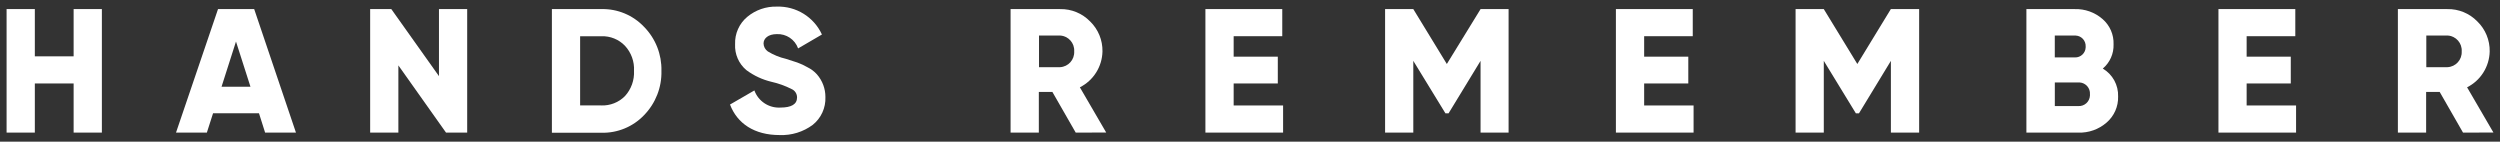
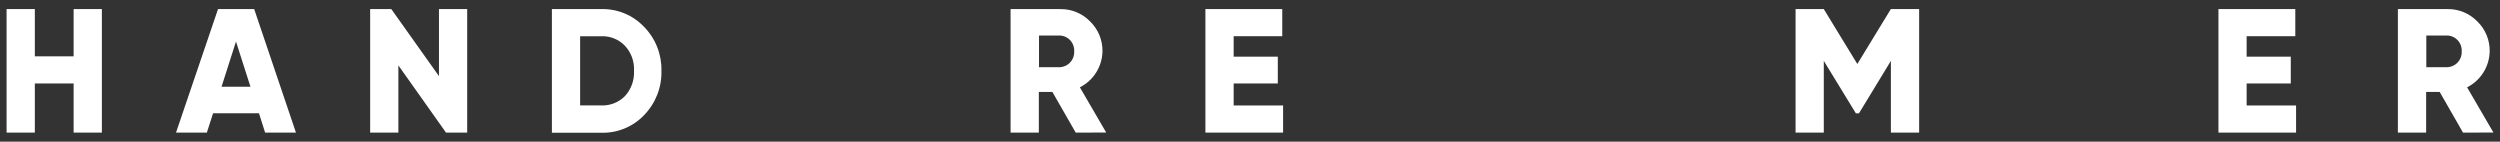
<svg xmlns="http://www.w3.org/2000/svg" viewBox="5494.32 4910.805 379.495 21.507">
  <rect x="5494.32" y="4910.805" width="379.495" height="21.507" fill="#333333" stroke="none" />
  <path fill="#ffffff" fill-opacity="1" stroke="" stroke-opacity="1" stroke-width="1" fill-rule="evenodd" id="tSvg994b9ff432" d="M 5505.496 4912.186 C 5509.784 4912.186 5509.784 4912.186 5509.784 4912.186 C 5509.784 4912.186 5509.784 4930.938 5509.784 4930.938 C 5509.784 4930.938 5505.496 4930.938 5505.496 4930.938 C 5505.496 4930.938 5505.496 4923.475 5505.496 4923.475 C 5505.496 4923.475 5499.608 4923.475 5499.608 4923.475 C 5499.608 4923.475 5499.608 4930.933 5499.608 4930.933 C 5499.608 4930.933 5495.32 4930.933 5495.32 4930.933 C 5495.32 4930.933 5495.32 4912.186 5495.32 4912.186 C 5495.32 4912.186 5499.608 4912.186 5499.608 4912.186 C 5499.608 4912.186 5499.608 4919.357 5499.608 4919.357 C 5499.608 4919.357 5505.496 4919.357 5505.496 4919.357 C 5505.496 4919.357 5505.496 4912.186 5505.496 4912.186" />
  <path fill="#ffffff" fill-opacity="1" stroke="" stroke-opacity="1" stroke-width="1" fill-rule="evenodd" id="tSvg1439e8eab06" d="M 5534.565 4930.938 C 5533.632 4927.996 5533.632 4927.996 5533.632 4927.996 C 5533.632 4927.996 5526.662 4927.996 5526.662 4927.996 C 5526.662 4927.996 5525.72 4930.938 5525.72 4930.938 C 5525.72 4930.938 5521.037 4930.938 5521.037 4930.938 C 5521.037 4930.938 5527.415 4912.186 5527.415 4912.186 C 5527.415 4912.186 5532.905 4912.186 5532.905 4912.186 C 5532.905 4912.186 5539.247 4930.938 5539.247 4930.938 C 5539.247 4930.938 5534.565 4930.938 5534.565 4930.938 M 5527.949 4923.972 C 5532.34 4923.972 5532.34 4923.972 5532.34 4923.972 C 5532.34 4923.972 5530.142 4917.11 5530.142 4917.11 C 5530.142 4917.11 5527.949 4923.972 5527.949 4923.972" />
  <path fill="#ffffff" fill-opacity="1" stroke="" stroke-opacity="1" stroke-width="1" fill-rule="evenodd" id="tSvg7bfc48ebf" d="M 5560.955 4912.186 C 5565.238 4912.186 5565.238 4912.186 5565.238 4912.186 C 5565.238 4912.186 5565.238 4930.938 5565.238 4930.938 C 5565.238 4930.938 5562.027 4930.938 5562.027 4930.938 C 5562.027 4930.938 5554.792 4920.73 5554.792 4920.73 C 5554.792 4920.73 5554.792 4930.938 5554.792 4930.938 C 5554.792 4930.938 5550.509 4930.938 5550.509 4930.938 C 5550.509 4930.938 5550.509 4912.186 5550.509 4912.186 C 5550.509 4912.186 5553.721 4912.186 5553.721 4912.186 C 5553.721 4912.186 5560.955 4922.362 5560.955 4922.362 C 5560.955 4922.362 5560.955 4912.186 5560.955 4912.186" />
  <path fill="#ffffff" fill-opacity="1" stroke="" stroke-opacity="1" stroke-width="1" fill-rule="evenodd" id="tSvg120e6dabe3" d="M 5585.601 4912.186 C 5588.05 4912.123 5590.413 4913.105 5592.095 4914.89 C 5593.84 4916.666 5594.786 4919.075 5594.724 4921.559 C 5594.791 4924.062 5593.84 4926.484 5592.095 4928.278 C 5590.413 4930.045 5588.059 4931.019 5585.614 4930.956 C 5578.097 4930.956 5578.097 4930.956 5578.097 4930.956 C 5578.097 4930.956 5578.097 4912.186 5578.097 4912.186 C 5578.097 4912.186 5585.601 4912.186 5585.601 4912.186 M 5585.601 4926.812 C 5586.942 4926.861 5588.247 4926.345 5589.189 4925.39 C 5590.14 4924.349 5590.633 4922.968 5590.561 4921.559 C 5590.638 4920.16 5590.144 4918.788 5589.189 4917.756 C 5588.256 4916.783 5586.946 4916.254 5585.601 4916.307 C 5582.381 4916.307 5582.381 4916.307 5582.381 4916.307 C 5582.381 4916.307 5582.381 4926.807 5582.381 4926.807 C 5582.381 4926.807 5585.601 4926.807 5585.601 4926.807" />
-   <path fill="#ffffff" fill-opacity="1" stroke="" stroke-opacity="1" stroke-width="1" fill-rule="evenodd" id="tSvg1803b0e18b7" d="M 5605.134 4926.672 C 5608.834 4924.533 5608.834 4924.533 5608.834 4924.533 C 5609.43 4926.175 5611.031 4927.229 5612.772 4927.134 C 5614.454 4927.134 5615.31 4926.628 5615.31 4925.605 C 5615.319 4925.049 5614.992 4924.542 5614.481 4924.322 C 5613.512 4923.829 5612.485 4923.461 5611.426 4923.223 C 5610.054 4922.896 5608.758 4922.295 5607.623 4921.452 C 5606.461 4920.483 5605.829 4919.021 5605.905 4917.514 C 5605.847 4915.917 5606.528 4914.383 5607.757 4913.361 C 5609.009 4912.32 5610.596 4911.768 5612.225 4911.809 C 5615.158 4911.71 5617.862 4913.379 5619.087 4916.043 C 5615.472 4918.155 5615.472 4918.155 5615.472 4918.155 C 5614.987 4916.796 5613.673 4915.917 5612.234 4915.984 C 5610.942 4915.984 5610.224 4916.63 5610.224 4917.406 C 5610.238 4917.886 5610.475 4918.33 5610.87 4918.608 C 5611.718 4919.129 5612.646 4919.51 5613.615 4919.734 C 5615.351 4920.295 5615.351 4920.295 5615.351 4920.295 C 5615.889 4920.488 5616.414 4920.734 5616.907 4921.021 C 5617.45 4921.286 5617.934 4921.649 5618.333 4922.098 C 5619.163 4923.049 5619.621 4924.268 5619.616 4925.529 C 5619.683 4927.166 5618.97 4928.74 5617.687 4929.763 C 5616.243 4930.83 5614.476 4931.377 5612.678 4931.306 C 5608.825 4931.315 5606.223 4929.543 5605.134 4926.672Z" />
  <path fill="#ffffff" fill-opacity="1" stroke="" stroke-opacity="1" stroke-width="1" fill-rule="evenodd" id="tSvg1797283951d" d="M 5657.614 4930.938 C 5654.071 4924.762 5654.071 4924.762 5654.071 4924.762 C 5654.071 4924.762 5652.012 4924.762 5652.012 4924.762 C 5652.012 4924.762 5652.012 4930.938 5652.012 4930.938 C 5652.012 4930.938 5647.724 4930.938 5647.724 4930.938 C 5647.724 4930.938 5647.724 4912.186 5647.724 4912.186 C 5647.724 4912.186 5655.241 4912.186 5655.241 4912.186 C 5656.955 4912.15 5658.605 4912.831 5659.798 4914.06 C 5661.027 4915.253 5661.704 4916.899 5661.673 4918.613 C 5661.624 4920.923 5660.305 4923.017 5658.242 4924.058 C 5662.238 4930.92 5662.238 4930.92 5662.238 4930.92 C 5662.238 4930.92 5657.614 4930.938 5657.614 4930.938 M 5652.039 4916.2 C 5652.039 4921.003 5652.039 4921.003 5652.039 4921.003 C 5652.039 4921.003 5655.237 4921.003 5655.237 4921.003 C 5656.488 4920.936 5657.448 4919.864 5657.381 4918.608 C 5657.381 4918.599 5657.381 4918.595 5657.381 4918.586 C 5657.453 4917.339 5656.497 4916.267 5655.246 4916.2 C 5655.241 4916.2 5655.241 4916.2 5655.241 4916.2 C 5652.039 4916.2 5652.039 4916.2 5652.039 4916.2" />
  <path fill="#ffffff" fill-opacity="1" stroke="" stroke-opacity="1" stroke-width="1" fill-rule="evenodd" id="tSvg8aa2cbd128" d="M 5681.587 4926.812 C 5689.091 4926.812 5689.091 4926.812 5689.091 4926.812 C 5689.091 4926.812 5689.091 4930.929 5689.091 4930.929 C 5689.091 4930.929 5677.299 4930.929 5677.299 4930.929 C 5677.299 4930.929 5677.299 4912.186 5677.299 4912.186 C 5677.299 4912.186 5688.965 4912.186 5688.965 4912.186 C 5688.965 4912.186 5688.965 4916.303 5688.965 4916.303 C 5688.965 4916.303 5681.587 4916.303 5681.587 4916.303 C 5681.587 4916.303 5681.587 4919.411 5681.587 4919.411 C 5681.587 4919.411 5688.288 4919.411 5688.288 4919.411 C 5688.288 4919.411 5688.288 4923.475 5688.288 4923.475 C 5688.288 4923.475 5681.587 4923.475 5681.587 4923.475 C 5681.587 4923.475 5681.587 4926.812 5681.587 4926.812" />
-   <path fill="#ffffff" fill-opacity="1" stroke="" stroke-opacity="1" stroke-width="1" fill-rule="evenodd" id="tSvg31d50367a9" d="M 5723.321 4912.186 C 5723.321 4930.938 5723.321 4930.938 5723.321 4930.938 C 5723.321 4930.938 5719.065 4930.938 5719.065 4930.938 C 5719.065 4930.938 5719.065 4920.043 5719.065 4920.043 C 5719.065 4920.043 5714.212 4928.005 5714.212 4928.005 C 5714.212 4928.005 5713.732 4928.005 5713.732 4928.005 C 5713.732 4928.005 5708.857 4920.043 5708.857 4920.043 C 5708.857 4920.043 5708.857 4930.938 5708.857 4930.938 C 5708.857 4930.938 5704.573 4930.938 5704.573 4930.938 C 5704.573 4930.938 5704.573 4912.186 5704.573 4912.186 C 5704.573 4912.186 5708.857 4912.186 5708.857 4912.186 C 5708.857 4912.186 5713.947 4920.519 5713.947 4920.519 C 5713.947 4920.519 5719.069 4912.186 5719.069 4912.186 C 5719.069 4912.186 5723.321 4912.186 5723.321 4912.186" />
-   <path fill="#ffffff" fill-opacity="1" stroke="" stroke-opacity="1" stroke-width="1" fill-rule="evenodd" id="tSvg1801a46bdfb" d="M 5743.899 4926.812 C 5751.402 4926.812 5751.402 4926.812 5751.402 4926.812 C 5751.402 4926.812 5751.402 4930.929 5751.402 4930.929 C 5751.402 4930.929 5739.611 4930.929 5739.611 4930.929 C 5739.611 4930.929 5739.611 4912.186 5739.611 4912.186 C 5739.611 4912.186 5751.277 4912.186 5751.277 4912.186 C 5751.277 4912.186 5751.277 4916.303 5751.277 4916.303 C 5751.277 4916.303 5743.899 4916.303 5743.899 4916.303 C 5743.899 4916.303 5743.899 4919.411 5743.899 4919.411 C 5743.899 4919.411 5750.6 4919.411 5750.6 4919.411 C 5750.6 4919.411 5750.6 4923.475 5750.6 4923.475 C 5750.6 4923.475 5743.899 4923.475 5743.899 4923.475 C 5743.899 4923.475 5743.899 4926.812 5743.899 4926.812" />
  <path fill="#ffffff" fill-opacity="1" stroke="" stroke-opacity="1" stroke-width="1" fill-rule="evenodd" id="tSvg832ca79840" d="M 5785.642 4912.186 C 5785.642 4930.938 5785.642 4930.938 5785.642 4930.938 C 5785.642 4930.938 5781.354 4930.938 5781.354 4930.938 C 5781.354 4930.938 5781.354 4920.043 5781.354 4920.043 C 5781.354 4920.043 5776.51 4928.005 5776.51 4928.005 C 5776.51 4928.005 5776.035 4928.005 5776.035 4928.005 C 5776.035 4928.005 5771.168 4920.043 5771.168 4920.043 C 5771.168 4920.043 5771.168 4930.938 5771.168 4930.938 C 5771.168 4930.938 5766.885 4930.938 5766.885 4930.938 C 5766.885 4930.938 5766.885 4912.186 5766.885 4912.186 C 5766.885 4912.186 5771.168 4912.186 5771.168 4912.186 C 5771.168 4912.186 5776.259 4920.519 5776.259 4920.519 C 5776.259 4920.519 5781.345 4912.186 5781.345 4912.186 C 5781.345 4912.186 5785.642 4912.186 5785.642 4912.186" />
-   <path fill="#ffffff" fill-opacity="1" stroke="" stroke-opacity="1" stroke-width="1" fill-rule="evenodd" id="tSvg1ebdaca106" d="M 5815.845 4925.448 C 5815.89 4926.964 5815.248 4928.417 5814.1 4929.408 C 5812.907 4930.444 5811.369 4930.992 5809.79 4930.938 C 5801.923 4930.938 5801.923 4930.938 5801.923 4930.938 C 5801.923 4930.938 5801.923 4912.186 5801.923 4912.186 C 5801.923 4912.186 5809.265 4912.186 5809.265 4912.186 C 5810.803 4912.141 5812.302 4912.674 5813.468 4913.684 C 5814.589 4914.643 5815.212 4916.065 5815.154 4917.541 C 5815.203 4918.949 5814.598 4920.304 5813.521 4921.214 C 5815.011 4922.093 5815.903 4923.717 5815.845 4925.448Z M 5806.233 4916.2 C 5806.233 4919.523 5806.233 4919.523 5806.233 4919.523 C 5806.233 4919.523 5809.288 4919.523 5809.288 4919.523 C 5810.162 4919.55 5810.893 4918.864 5810.92 4917.989 C 5810.92 4917.949 5810.92 4917.904 5810.92 4917.864 C 5810.96 4916.989 5810.288 4916.245 5809.413 4916.204 C 5809.373 4916.204 5809.328 4916.2 5809.288 4916.204 C 5806.233 4916.204 5806.233 4916.204 5806.233 4916.204 M 5809.803 4926.906 C 5810.727 4926.96 5811.517 4926.251 5811.57 4925.327 C 5811.575 4925.255 5811.575 4925.183 5811.57 4925.116 C 5811.638 4924.188 5810.938 4923.385 5810.014 4923.322 C 5809.947 4923.318 5809.875 4923.318 5809.808 4923.322 C 5806.238 4923.322 5806.238 4923.322 5806.238 4923.322 C 5806.238 4923.322 5806.238 4926.91 5806.238 4926.91 C 5806.238 4926.91 5809.803 4926.91 5809.803 4926.91" />
  <path fill="#ffffff" fill-opacity="1" stroke="" stroke-opacity="1" stroke-width="1" fill-rule="evenodd" id="tSvgddddfe2c4b" d="M 5835.355 4926.812 C 5842.859 4926.812 5842.859 4926.812 5842.859 4926.812 C 5842.859 4926.812 5842.859 4930.929 5842.859 4930.929 C 5842.859 4930.929 5831.076 4930.929 5831.076 4930.929 C 5831.076 4930.929 5831.076 4912.186 5831.076 4912.186 C 5831.076 4912.186 5842.742 4912.186 5842.742 4912.186 C 5842.742 4912.186 5842.742 4916.303 5842.742 4916.303 C 5842.742 4916.303 5835.355 4916.303 5835.355 4916.303 C 5835.355 4916.303 5835.355 4919.411 5835.355 4919.411 C 5835.355 4919.411 5842.056 4919.411 5842.056 4919.411 C 5842.056 4919.411 5842.056 4923.475 5842.056 4923.475 C 5842.056 4923.475 5835.355 4923.475 5835.355 4923.475 C 5835.355 4923.475 5835.355 4926.812 5835.355 4926.812" />
  <path fill="#ffffff" fill-opacity="1" stroke="" stroke-opacity="1" stroke-width="1" fill-rule="evenodd" id="tSvg8544d2a973" d="M 5868.204 4930.938 C 5864.661 4924.762 5864.661 4924.762 5864.661 4924.762 C 5864.661 4924.762 5862.602 4924.762 5862.602 4924.762 C 5862.602 4924.762 5862.602 4930.938 5862.602 4930.938 C 5862.602 4930.938 5858.314 4930.938 5858.314 4930.938 C 5858.314 4930.938 5858.314 4912.186 5858.314 4912.186 C 5858.314 4912.186 5865.818 4912.186 5865.818 4912.186 C 5867.531 4912.15 5869.182 4912.831 5870.375 4914.06 C 5871.604 4915.253 5872.281 4916.899 5872.25 4918.613 C 5872.2 4920.923 5870.882 4923.017 5868.819 4924.058 C 5872.815 4930.92 5872.815 4930.92 5872.815 4930.92 C 5872.815 4930.92 5868.204 4930.938 5868.204 4930.938 M 5862.629 4916.2 C 5862.629 4921.003 5862.629 4921.003 5862.629 4921.003 C 5862.629 4921.003 5865.84 4921.003 5865.84 4921.003 C 5867.092 4920.945 5868.061 4919.882 5868.002 4918.626 C 5868.002 4918.622 5868.002 4918.613 5868.002 4918.608 C 5868.083 4917.361 5867.137 4916.28 5865.89 4916.2 C 5865.881 4916.2 5865.872 4916.2 5865.863 4916.2 C 5862.629 4916.2 5862.629 4916.2 5862.629 4916.2" />
  <defs />
</svg>